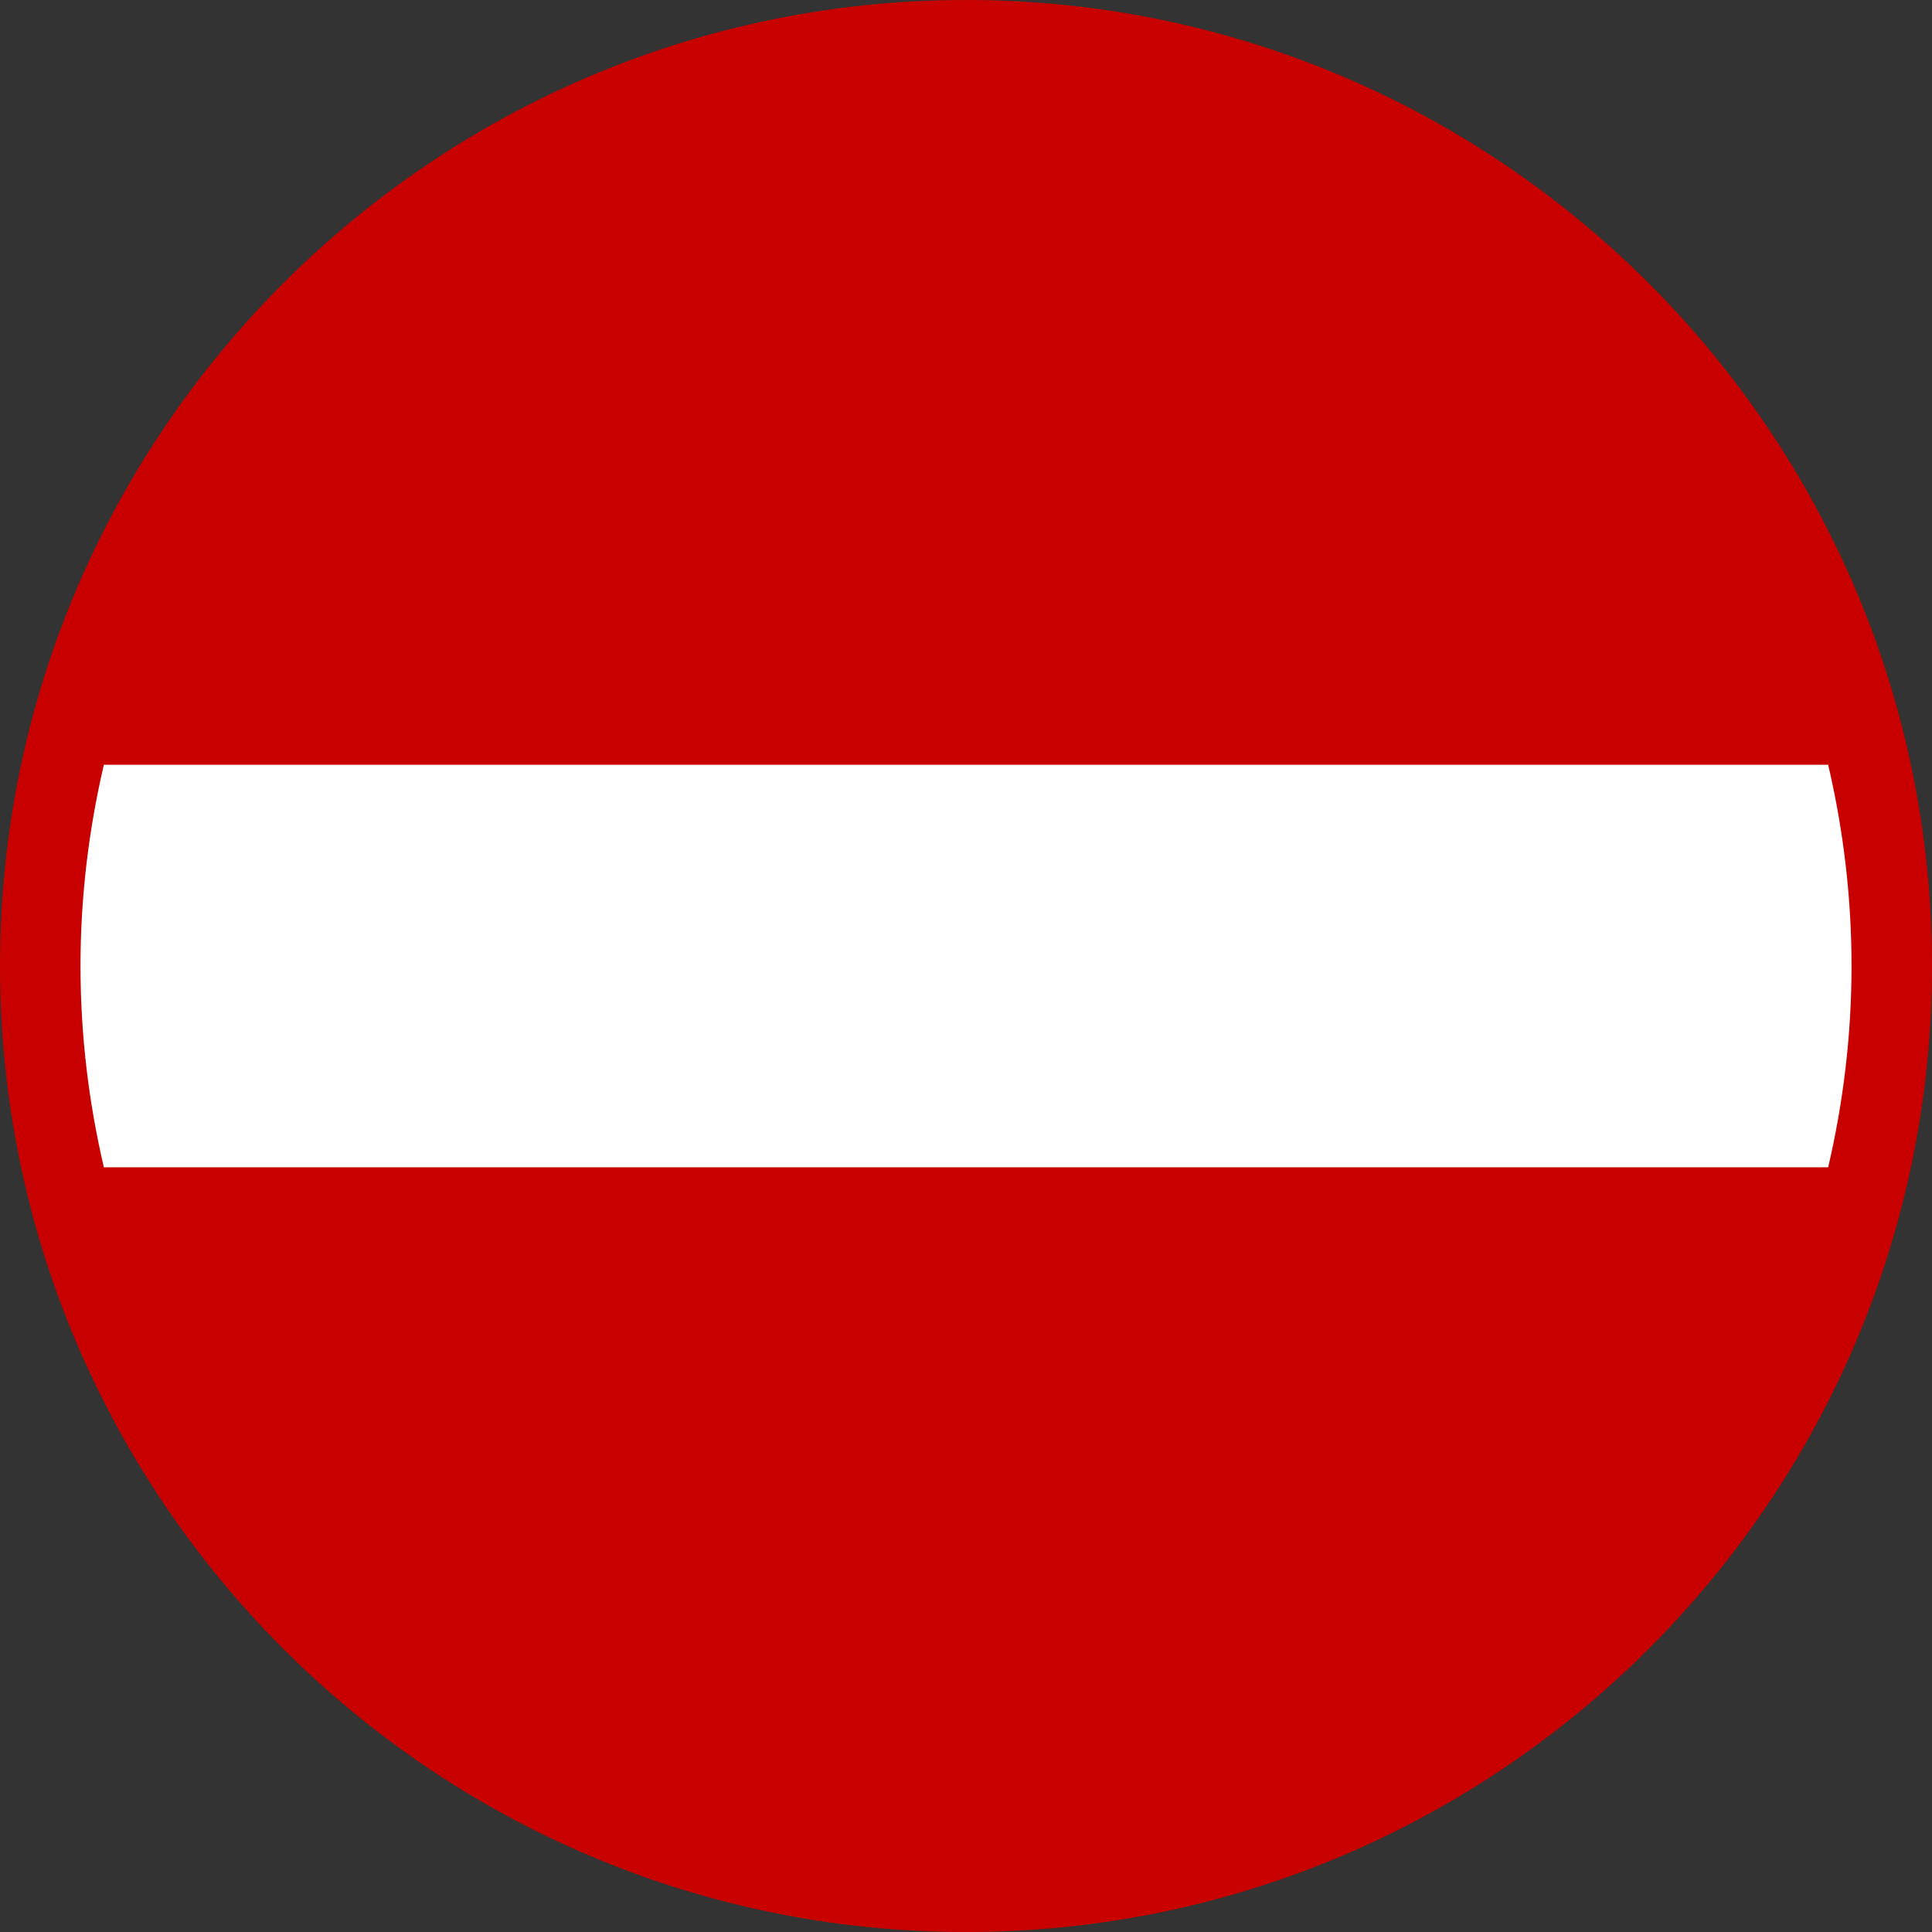
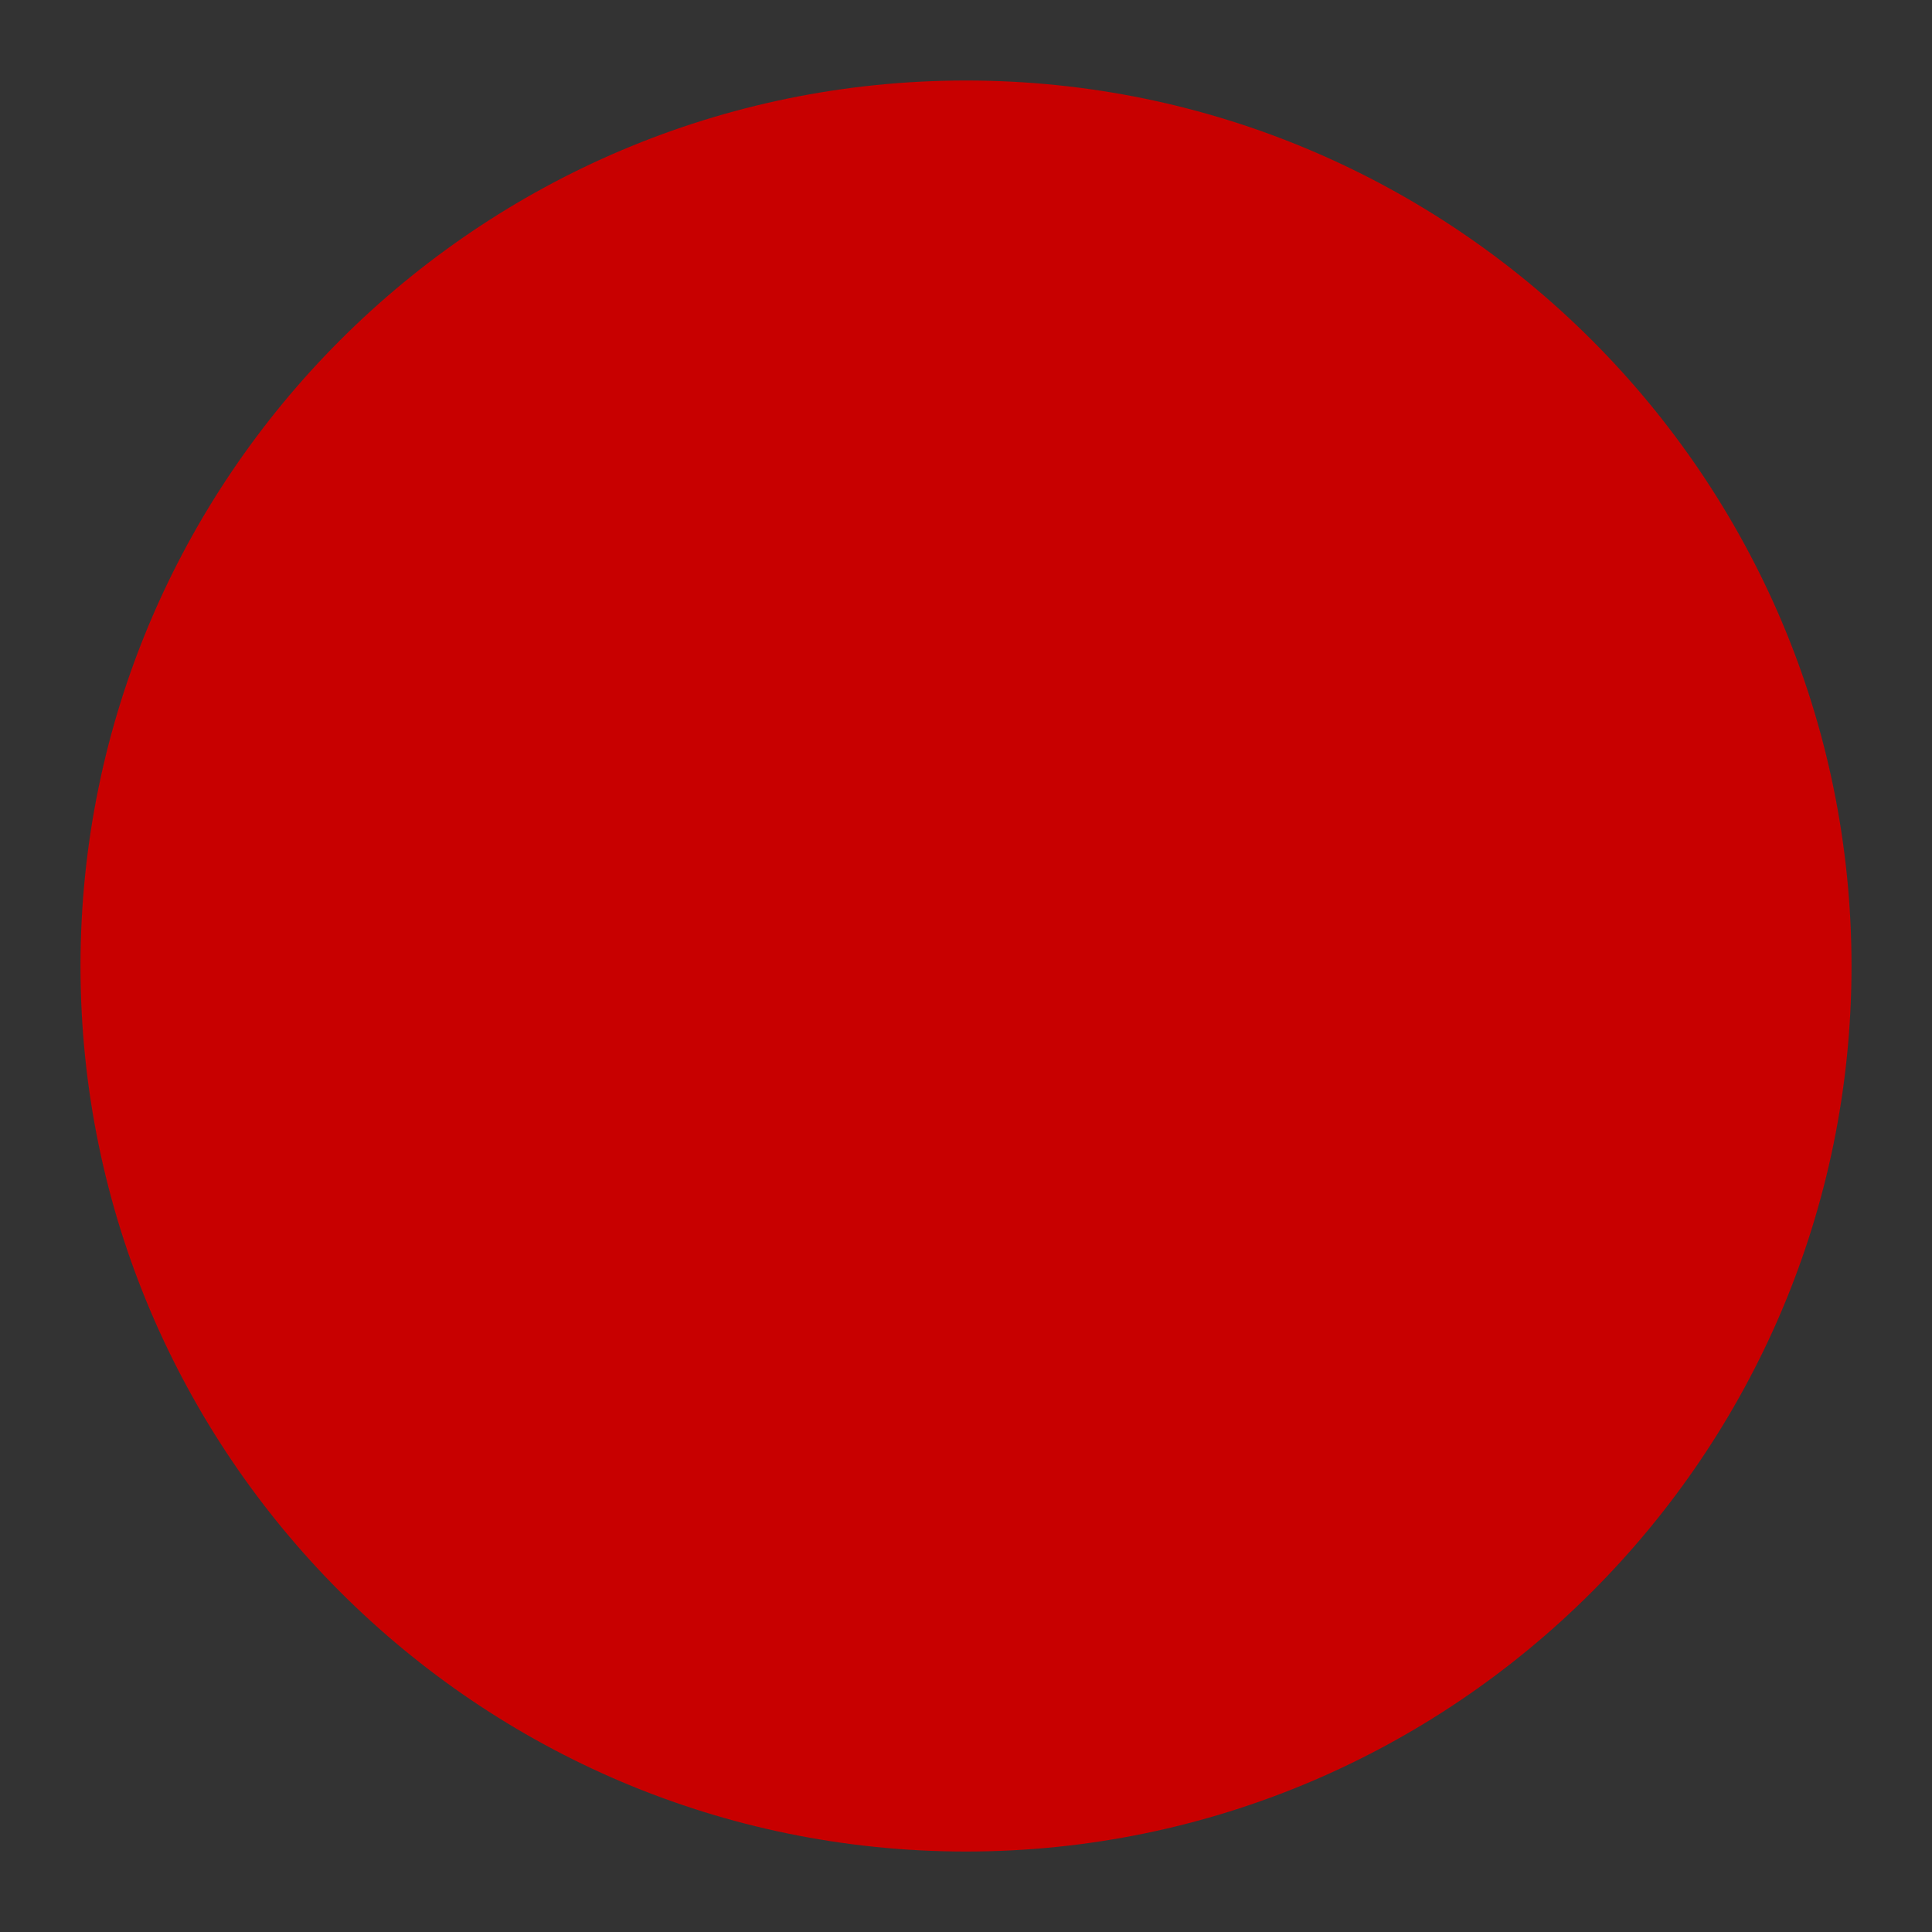
<svg xmlns="http://www.w3.org/2000/svg" version="1.1" id="Calque_1" x="0px" y="0px" width="136.061px" height="136.061px" viewBox="0 0 136.061 136.061" enable-background="new 0 0 136.061 136.061" xml:space="preserve">
  <rect x="0" y="0" width="136.061" height="136.061" fill="#333333" stroke="none" />
  <g>
-     <path fill="#C80000" d="M68.031,0C30.519,0,0,30.52,0,68.032s30.519,68.031,68.031,68.031s68.031-30.519,68.031-68.031   S105.544,0,68.031,0z" />
    <path fill="#C80000" d="M68.031,5.67c-34.387,0-62.362,27.976-62.362,62.362c0,34.386,27.976,62.362,62.362,62.362   c34.386,0,62.362-27.977,62.362-62.362C130.394,33.646,102.417,5.67,68.031,5.67z" />
-     <path fill="#C80000" d="M68.031,22.678c-25.008,0-45.354,20.346-45.354,45.354c0,25.008,20.347,45.354,45.354,45.354   s45.354-20.347,45.354-45.354C113.386,43.024,93.039,22.678,68.031,22.678z" />
  </g>
  <g>
-     <path fill="#FFFFFF" d="M130.394,68.032c0-4.876-0.581-9.617-1.645-14.174H7.314c-1.063,4.557-1.645,9.298-1.645,14.174   s0.581,9.616,1.645,14.173h121.436C129.813,77.649,130.394,72.908,130.394,68.032z" />
-   </g>
+     </g>
</svg>